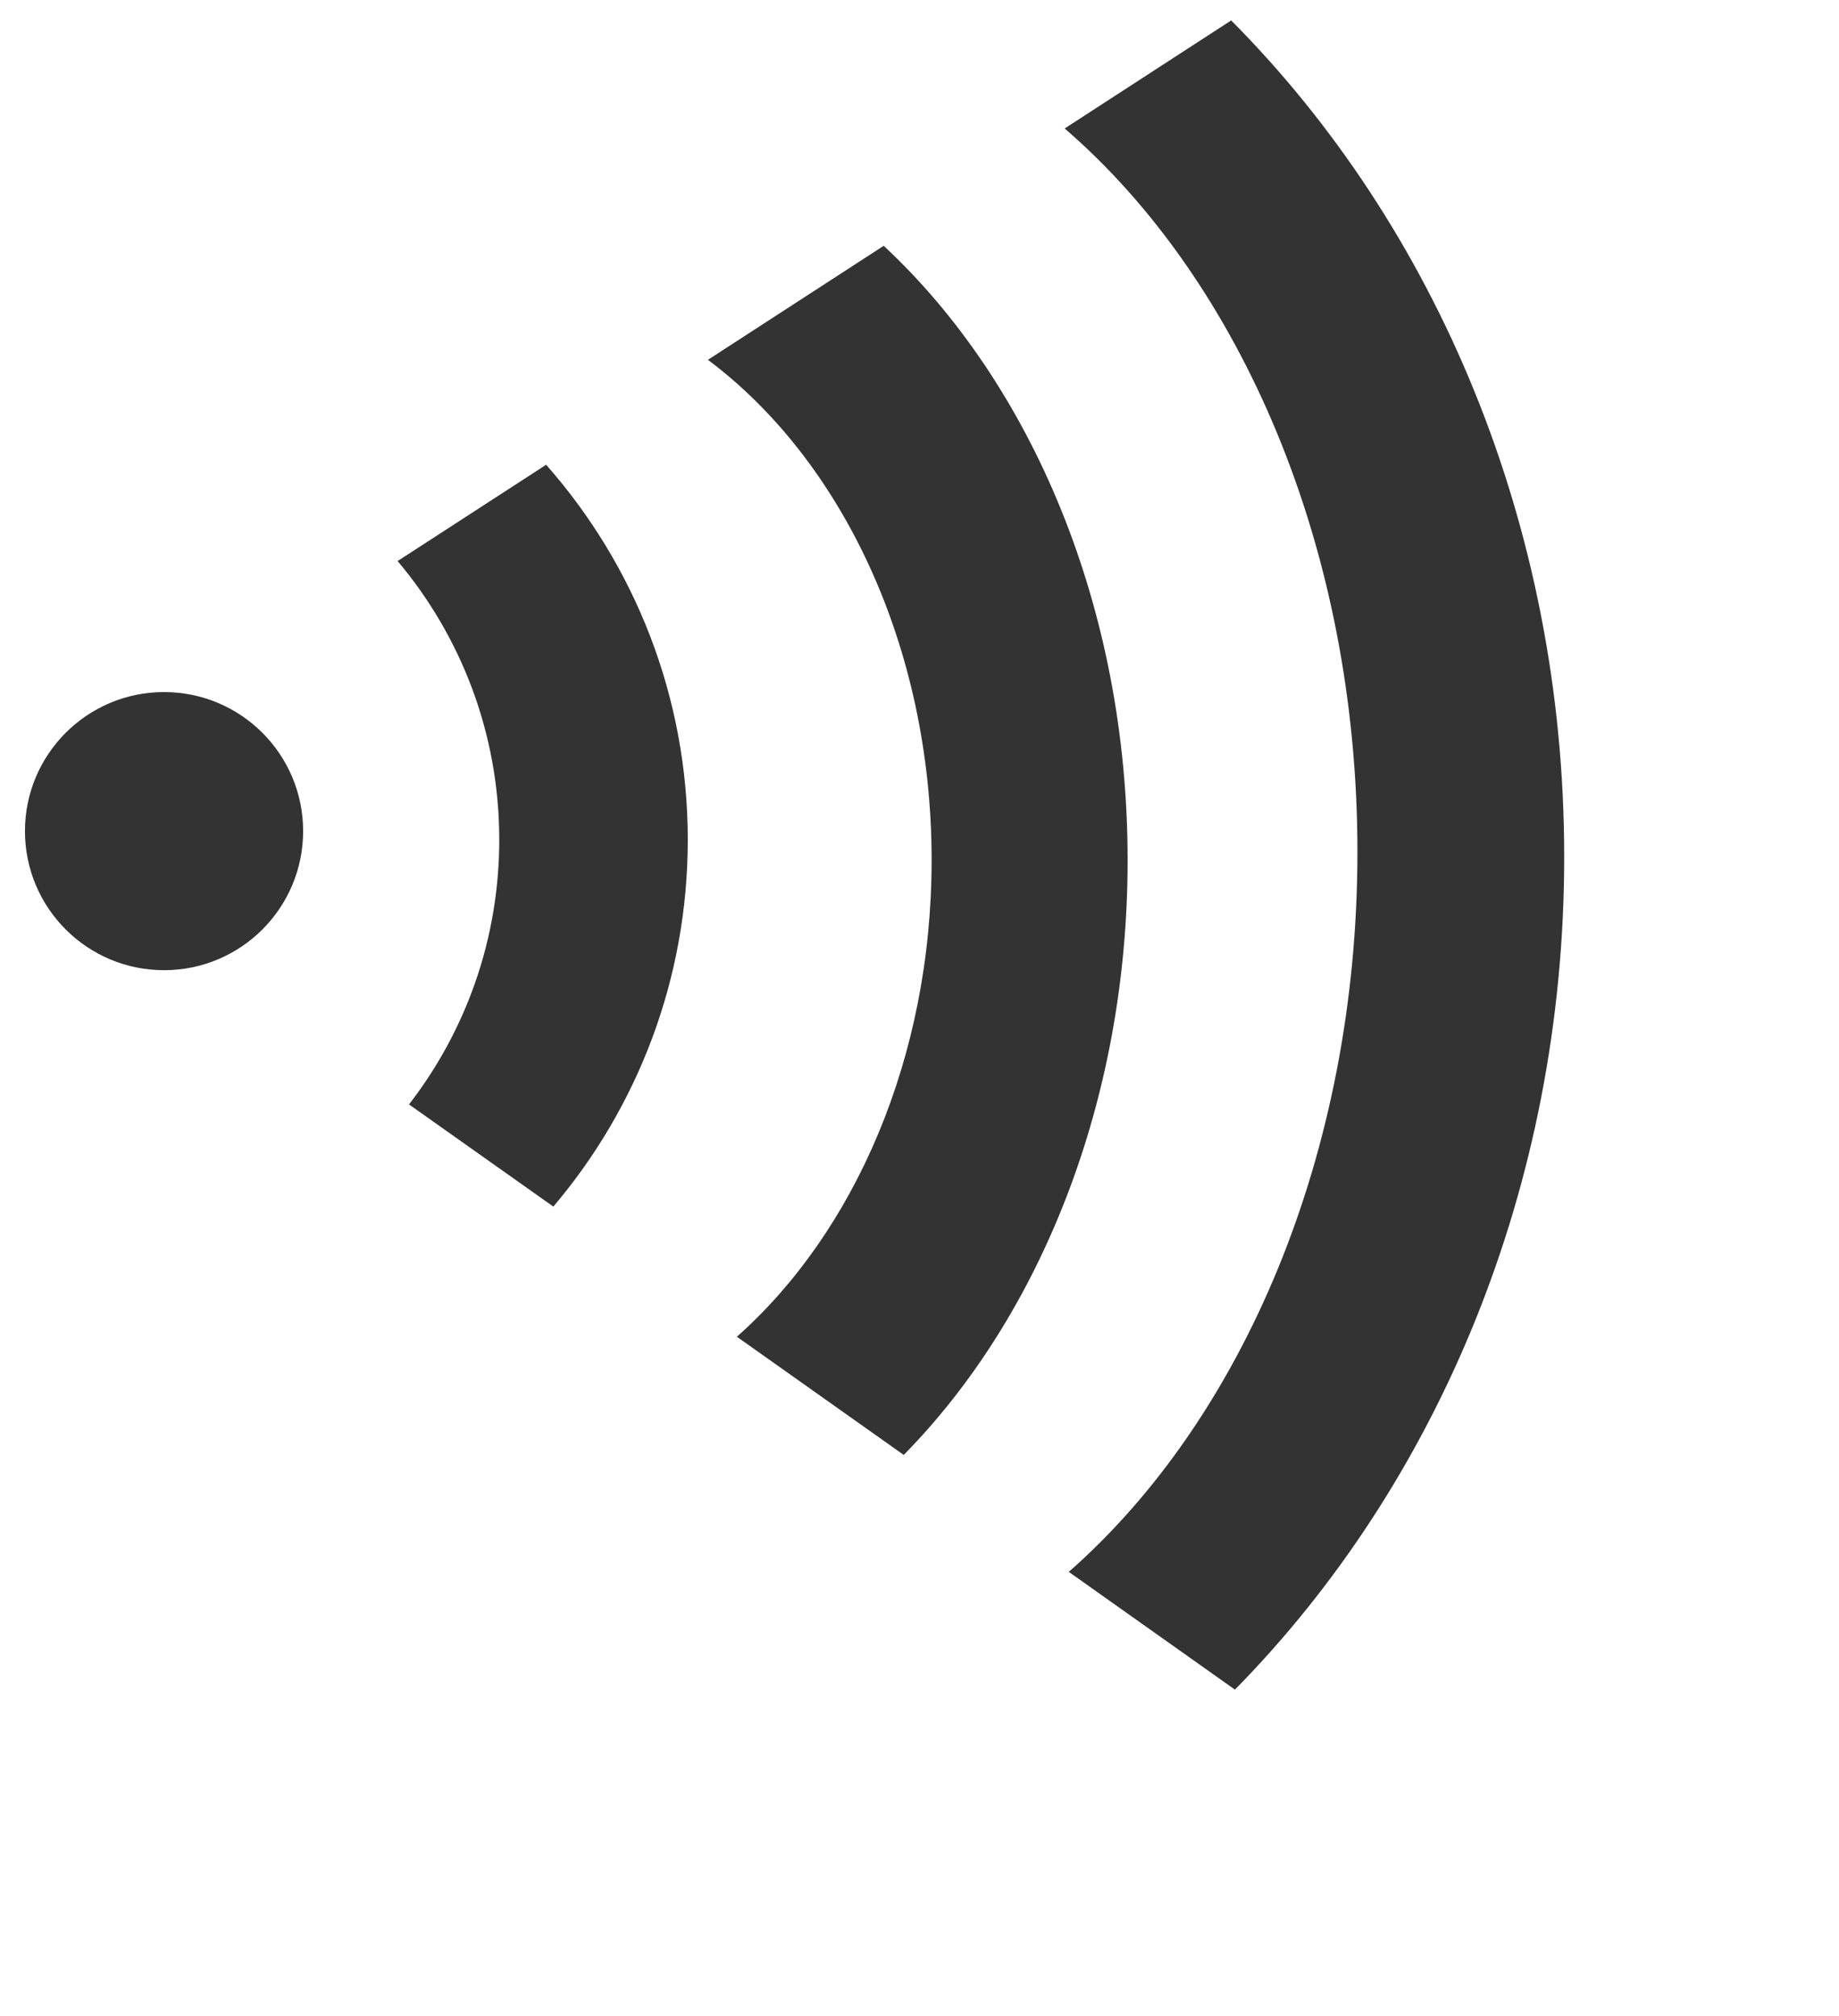
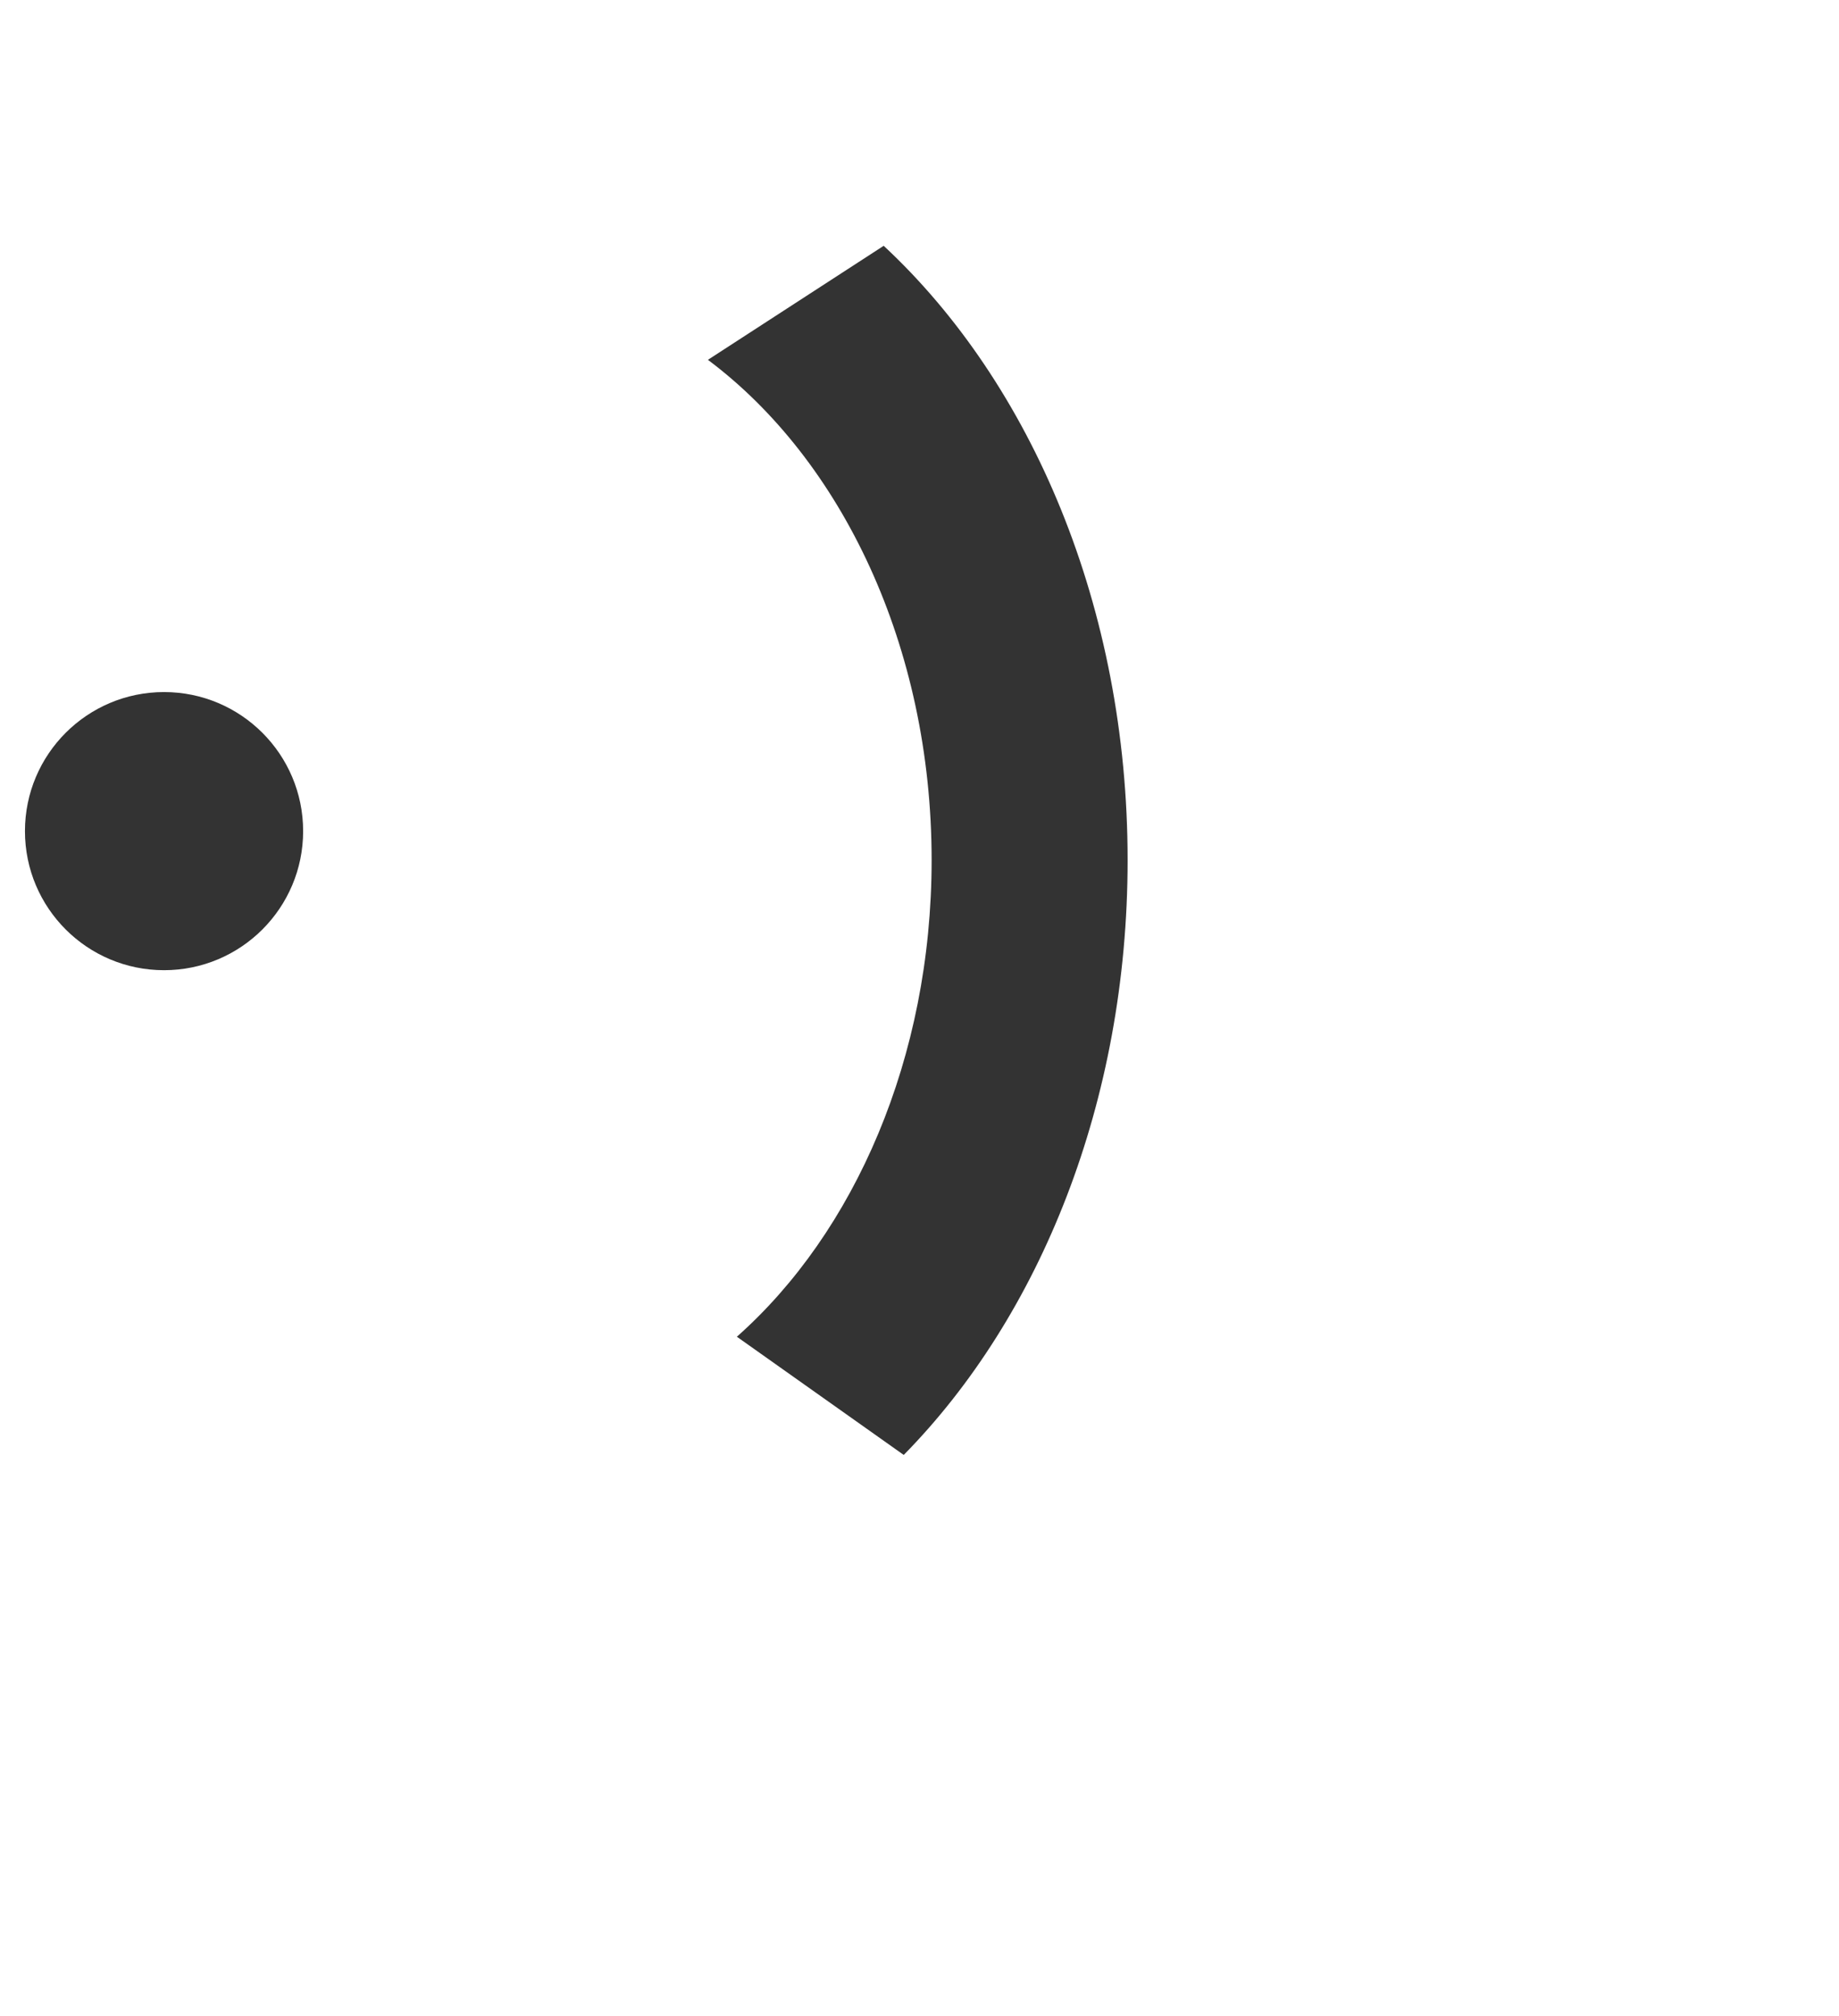
<svg xmlns="http://www.w3.org/2000/svg" width="645.068" height="707.355">
  <title>PlainWifiRight</title>
  <g>
    <title>Layer 1</title>
    <g transform="rotate(90, 278.715, 299.961)" id="layer1">
      <g id="g3848">
        <path d="m319.119,521.134c0,26.944 -21.843,48.787 -48.787,48.787c-26.944,0 -48.787,-21.843 -48.787,-48.787c0,-26.944 21.843,-48.787 48.787,-48.787c26.944,0 48.787,21.843 48.787,48.787z" id="path3812" fill="#333333" />
        <path id="path3814" d="m280.488,183.142c-88.706,0 -167.248,33.723 -215.5,85.562l40,61.656c35.116,-46.921 100.546,-78.469 175.5,-78.469c69.397,0 130.64,27.063 167.219,68.312l41.469,-58.531c-48.658,-47.848 -124.051,-78.531 -208.688,-78.531z" fill="#333333" />
-         <path id="path3822" d="m273.363,337.423c-50.457,0 -96.517,18.781 -131.563,49.688l33.781,52.094c26.406,-22.235 60.515,-35.656 97.781,-35.656c34.984,0 67.177,11.815 92.844,31.656l35.844,-50.625c-34.677,-29.42 -79.598,-47.156 -128.688,-47.156z" fill="#333333" />
-         <path d="m279.356,30c-116.584,0 -221.308,45.127 -293.437,116.812l37.906,58.406c53.301,-61.704 147.014,-102.688 253.781,-102.688c105.946,0 199.072,40.34 252.594,101.25l41.312,-58.281c-72.107,-70.929 -176.273,-115.5 -292.156,-115.5z" id="path3824" fill="#333333" />
      </g>
    </g>
  </g>
</svg>